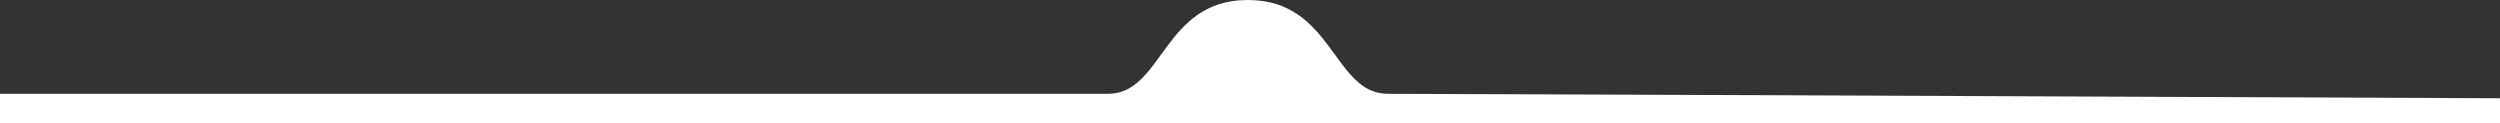
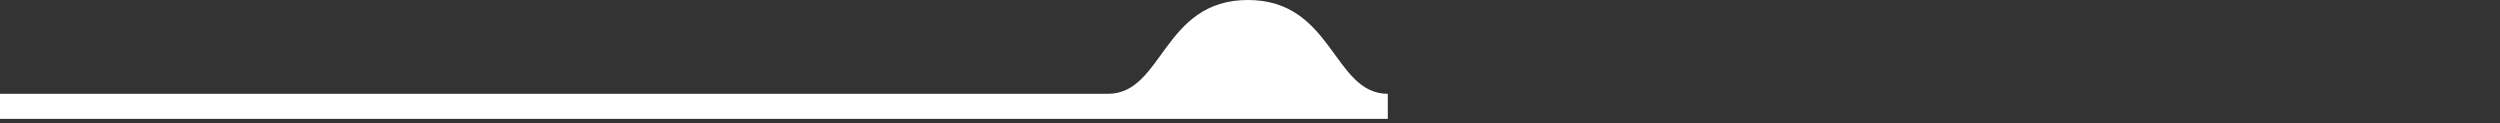
<svg xmlns="http://www.w3.org/2000/svg" width="3412.582" height="168.314" viewBox="0 0 3412.582 168.314">
  <rect x="0" y="0" width="3412.582" height="168.314" fill="#333333" stroke="none" />
-   <path id="Path_4382" data-name="Path 4382" d="M-1047.692,52.074H464.713c75.5,0,74.642-128.056,191-128.056s116.224,128.056,191,128.056S2364.89,58.152,2364.89,58.152v34.18H-1047.692Z" transform="translate(1047.692 75.981)" fill="#fff" />
+   <path id="Path_4382" data-name="Path 4382" d="M-1047.692,52.074H464.713c75.5,0,74.642-128.056,191-128.056s116.224,128.056,191,128.056v34.18H-1047.692Z" transform="translate(1047.692 75.981)" fill="#fff" />
</svg>